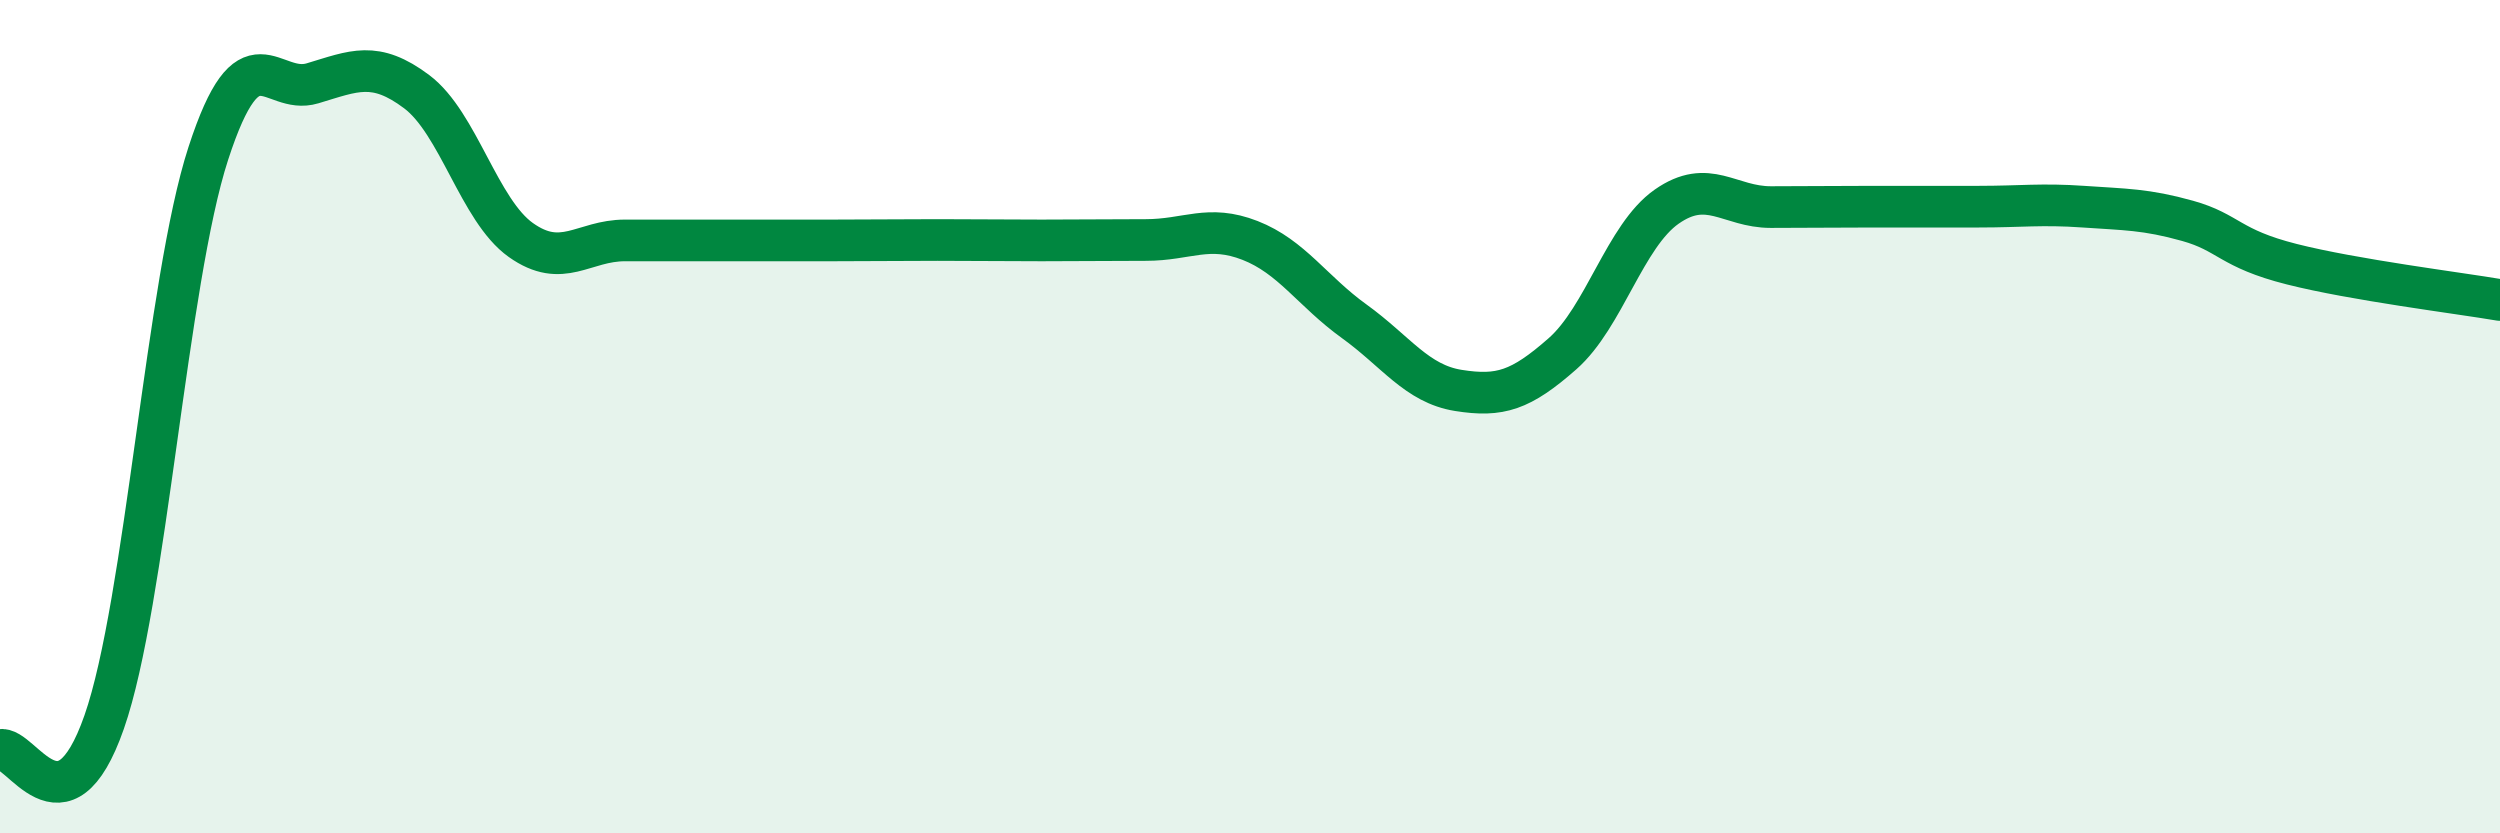
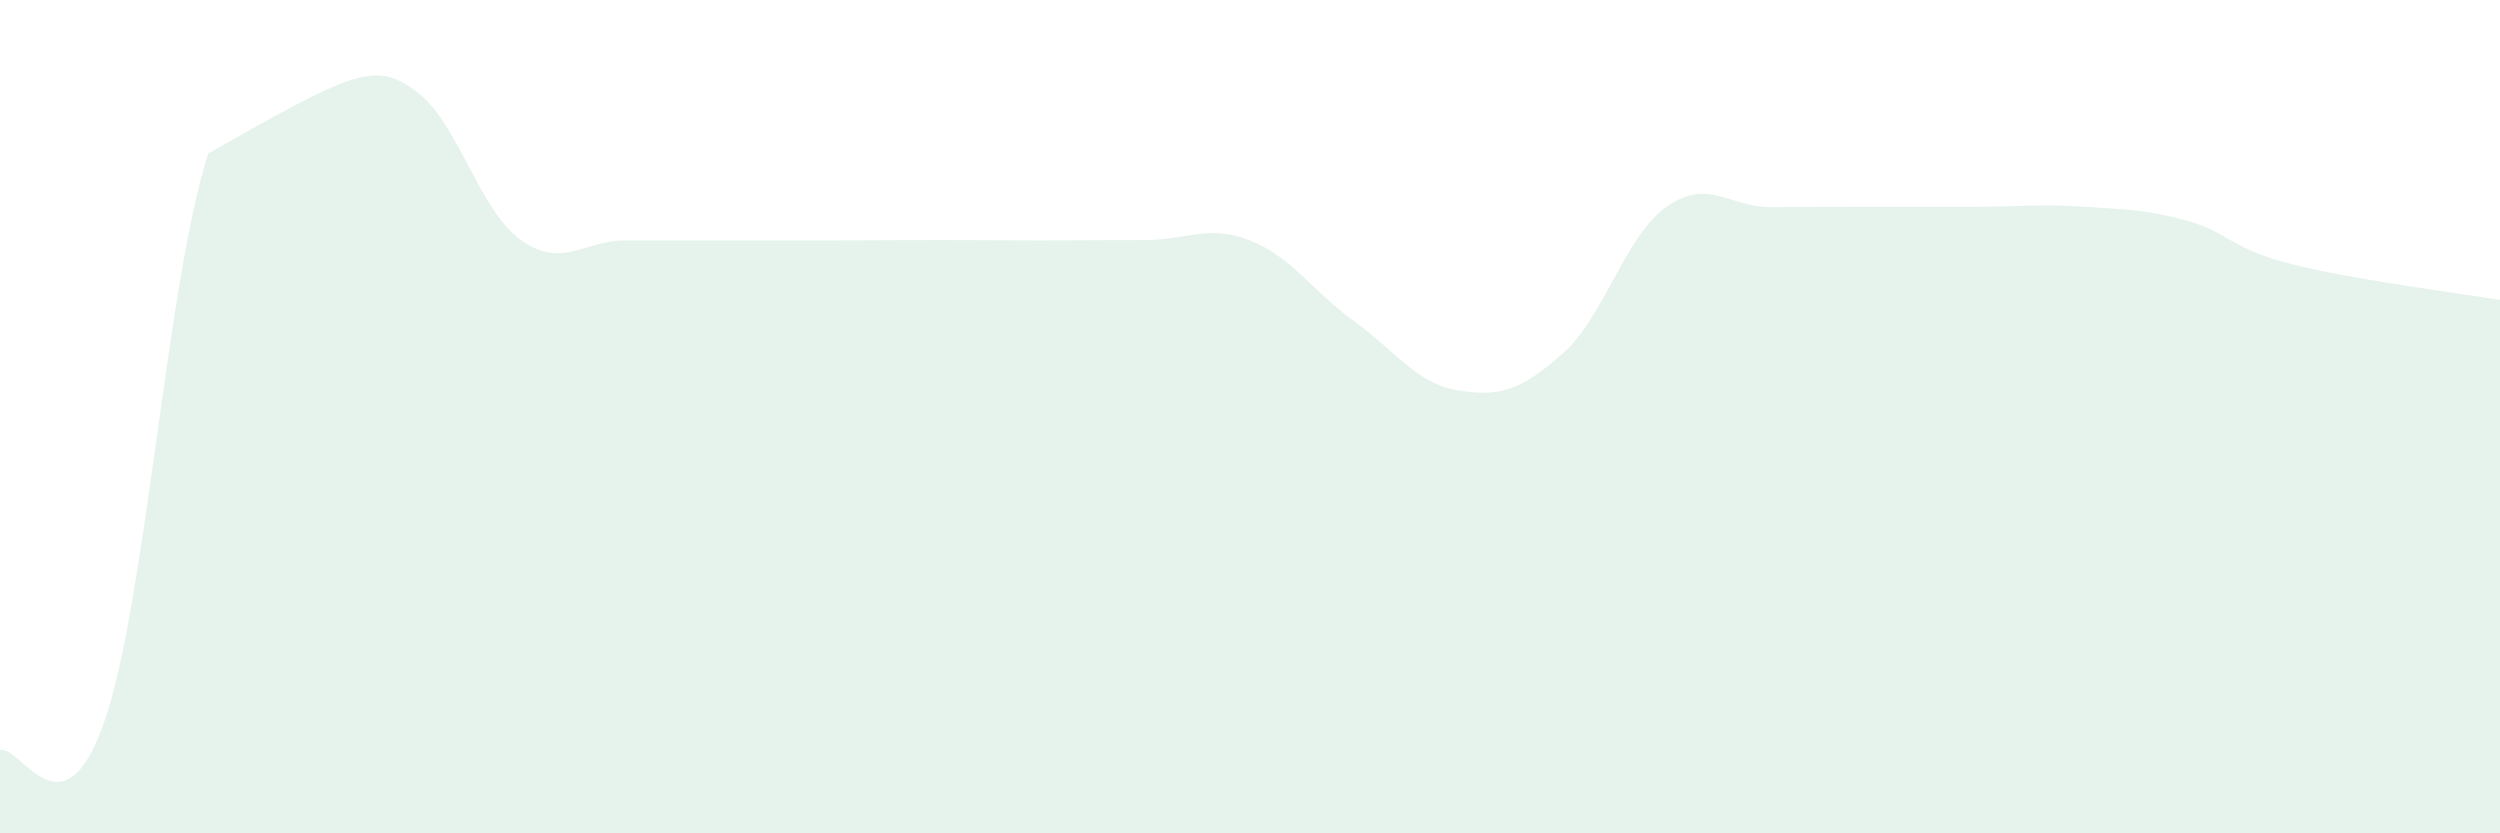
<svg xmlns="http://www.w3.org/2000/svg" width="60" height="20" viewBox="0 0 60 20">
-   <path d="M 0,18 C 0.5,17.87 1.5,20.19 2.5,17.33 C 3.5,14.47 4,6.75 5,3.68 C 6,0.61 6.5,2.3 7.5,2 C 8.5,1.7 9,1.45 10,2.2 C 11,2.95 11.5,5.05 12.5,5.76 C 13.5,6.47 14,5.77 15,5.77 C 16,5.77 16.5,5.77 17.5,5.77 C 18.5,5.77 19,5.77 20,5.77 C 21,5.77 21.5,5.76 22.5,5.76 C 23.5,5.76 24,5.77 25,5.77 C 26,5.77 26.5,5.76 27.5,5.76 C 28.5,5.76 29,5.38 30,5.77 C 31,6.16 31.5,6.99 32.5,7.71 C 33.5,8.43 34,9.21 35,9.37 C 36,9.53 36.5,9.37 37.5,8.49 C 38.5,7.61 39,5.66 40,4.96 C 41,4.26 41.5,4.97 42.5,4.97 C 43.5,4.97 44,4.96 45,4.96 C 46,4.96 46.5,4.96 47.5,4.96 C 48.5,4.96 49,4.89 50,4.96 C 51,5.03 51.5,5.02 52.5,5.3 C 53.5,5.58 53.5,5.96 55,6.34 C 56.5,6.72 59,7.03 60,7.2L60 20L0 20Z" fill="#008740" opacity="0.1" stroke-linecap="round" stroke-linejoin="round" />
-   <path d="M 0,18 C 0.5,17.87 1.5,20.19 2.5,17.33 C 3.5,14.47 4,6.75 5,3.68 C 6,0.61 6.5,2.3 7.5,2 C 8.5,1.7 9,1.45 10,2.2 C 11,2.95 11.5,5.05 12.5,5.76 C 13.5,6.47 14,5.77 15,5.77 C 16,5.77 16.5,5.77 17.5,5.77 C 18.5,5.77 19,5.77 20,5.77 C 21,5.77 21.5,5.76 22.5,5.76 C 23.5,5.76 24,5.77 25,5.77 C 26,5.77 26.5,5.76 27.5,5.76 C 28.5,5.76 29,5.38 30,5.77 C 31,6.16 31.5,6.99 32.5,7.71 C 33.5,8.43 34,9.21 35,9.37 C 36,9.53 36.5,9.37 37.5,8.49 C 38.5,7.61 39,5.66 40,4.96 C 41,4.26 41.5,4.97 42.5,4.97 C 43.5,4.97 44,4.96 45,4.96 C 46,4.96 46.5,4.96 47.5,4.96 C 48.5,4.96 49,4.89 50,4.96 C 51,5.03 51.5,5.02 52.5,5.3 C 53.5,5.58 53.5,5.96 55,6.34 C 56.5,6.72 59,7.03 60,7.2" stroke="#008740" stroke-width="1" fill="none" stroke-linecap="round" stroke-linejoin="round" />
+   <path d="M 0,18 C 0.5,17.87 1.5,20.19 2.5,17.33 C 3.5,14.47 4,6.75 5,3.68 C 8.5,1.7 9,1.45 10,2.2 C 11,2.95 11.5,5.05 12.5,5.76 C 13.5,6.47 14,5.77 15,5.77 C 16,5.77 16.5,5.77 17.5,5.77 C 18.5,5.77 19,5.77 20,5.77 C 21,5.77 21.5,5.76 22.5,5.76 C 23.5,5.76 24,5.77 25,5.77 C 26,5.77 26.5,5.76 27.5,5.76 C 28.5,5.76 29,5.38 30,5.77 C 31,6.16 31.5,6.99 32.5,7.71 C 33.5,8.43 34,9.21 35,9.37 C 36,9.53 36.5,9.37 37.5,8.49 C 38.5,7.61 39,5.66 40,4.96 C 41,4.26 41.5,4.97 42.5,4.97 C 43.5,4.97 44,4.96 45,4.96 C 46,4.96 46.5,4.96 47.5,4.96 C 48.5,4.96 49,4.89 50,4.96 C 51,5.03 51.5,5.02 52.5,5.3 C 53.5,5.58 53.5,5.96 55,6.34 C 56.5,6.72 59,7.03 60,7.2L60 20L0 20Z" fill="#008740" opacity="0.1" stroke-linecap="round" stroke-linejoin="round" />
</svg>